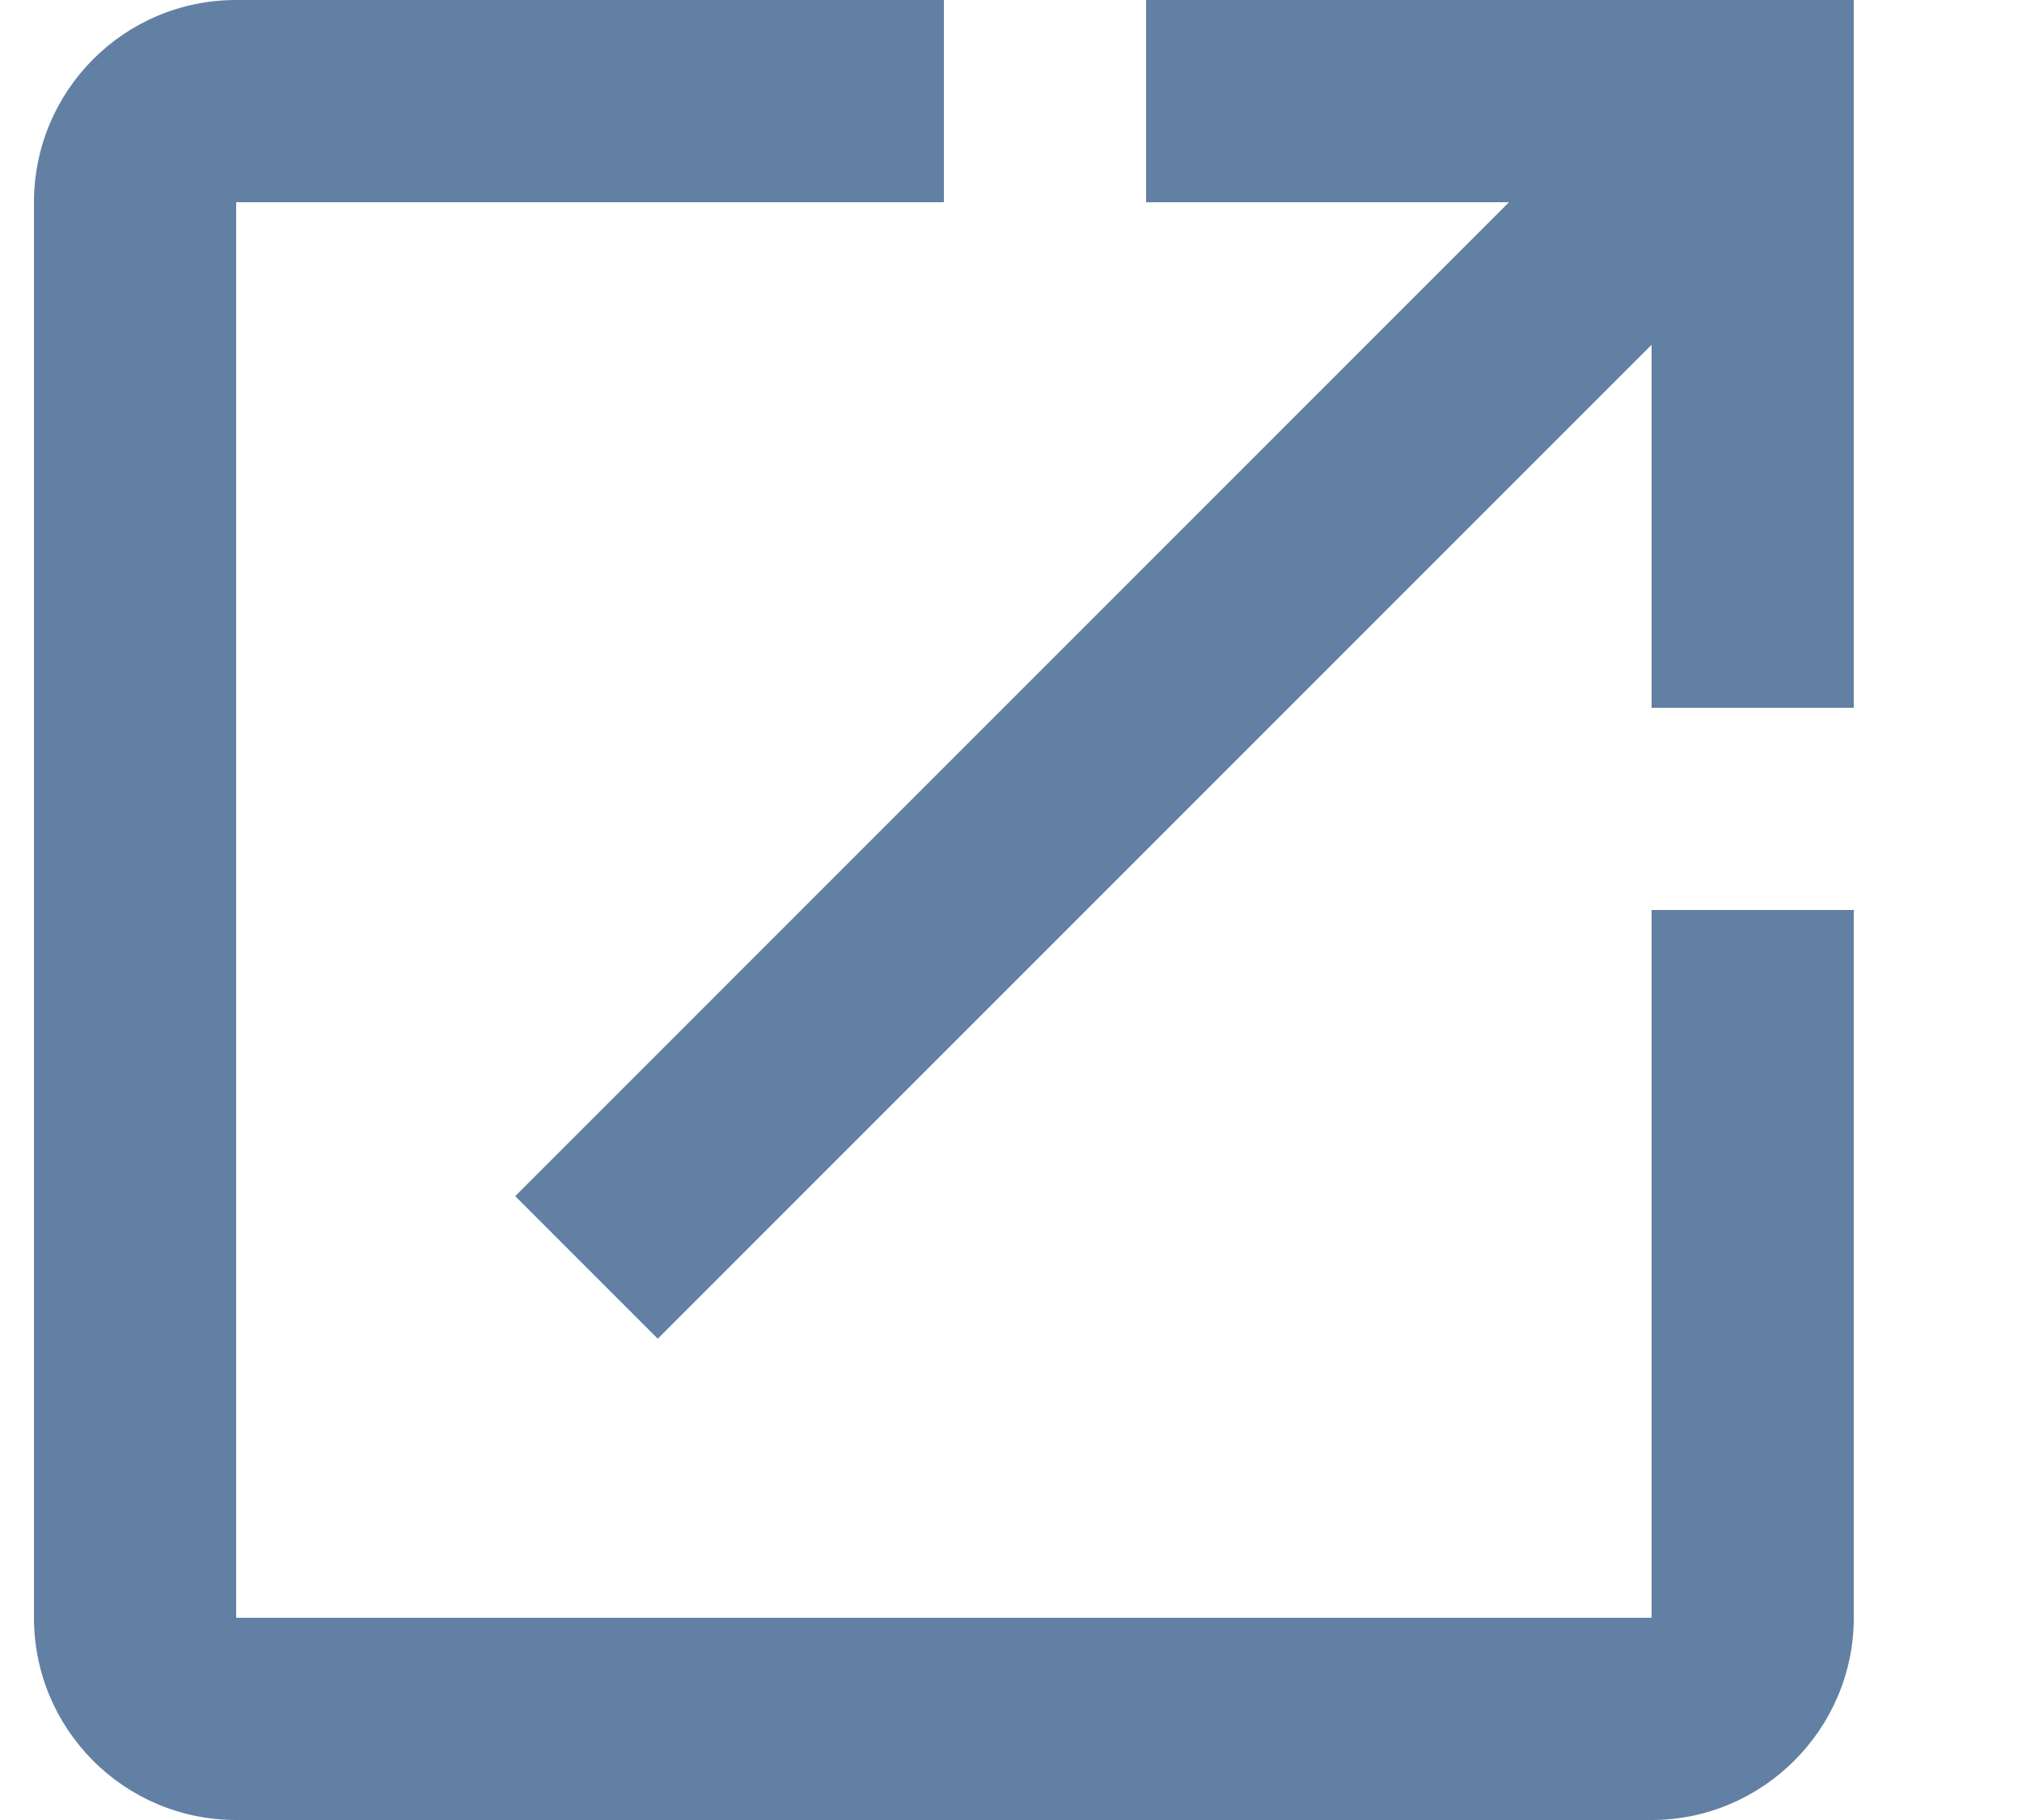
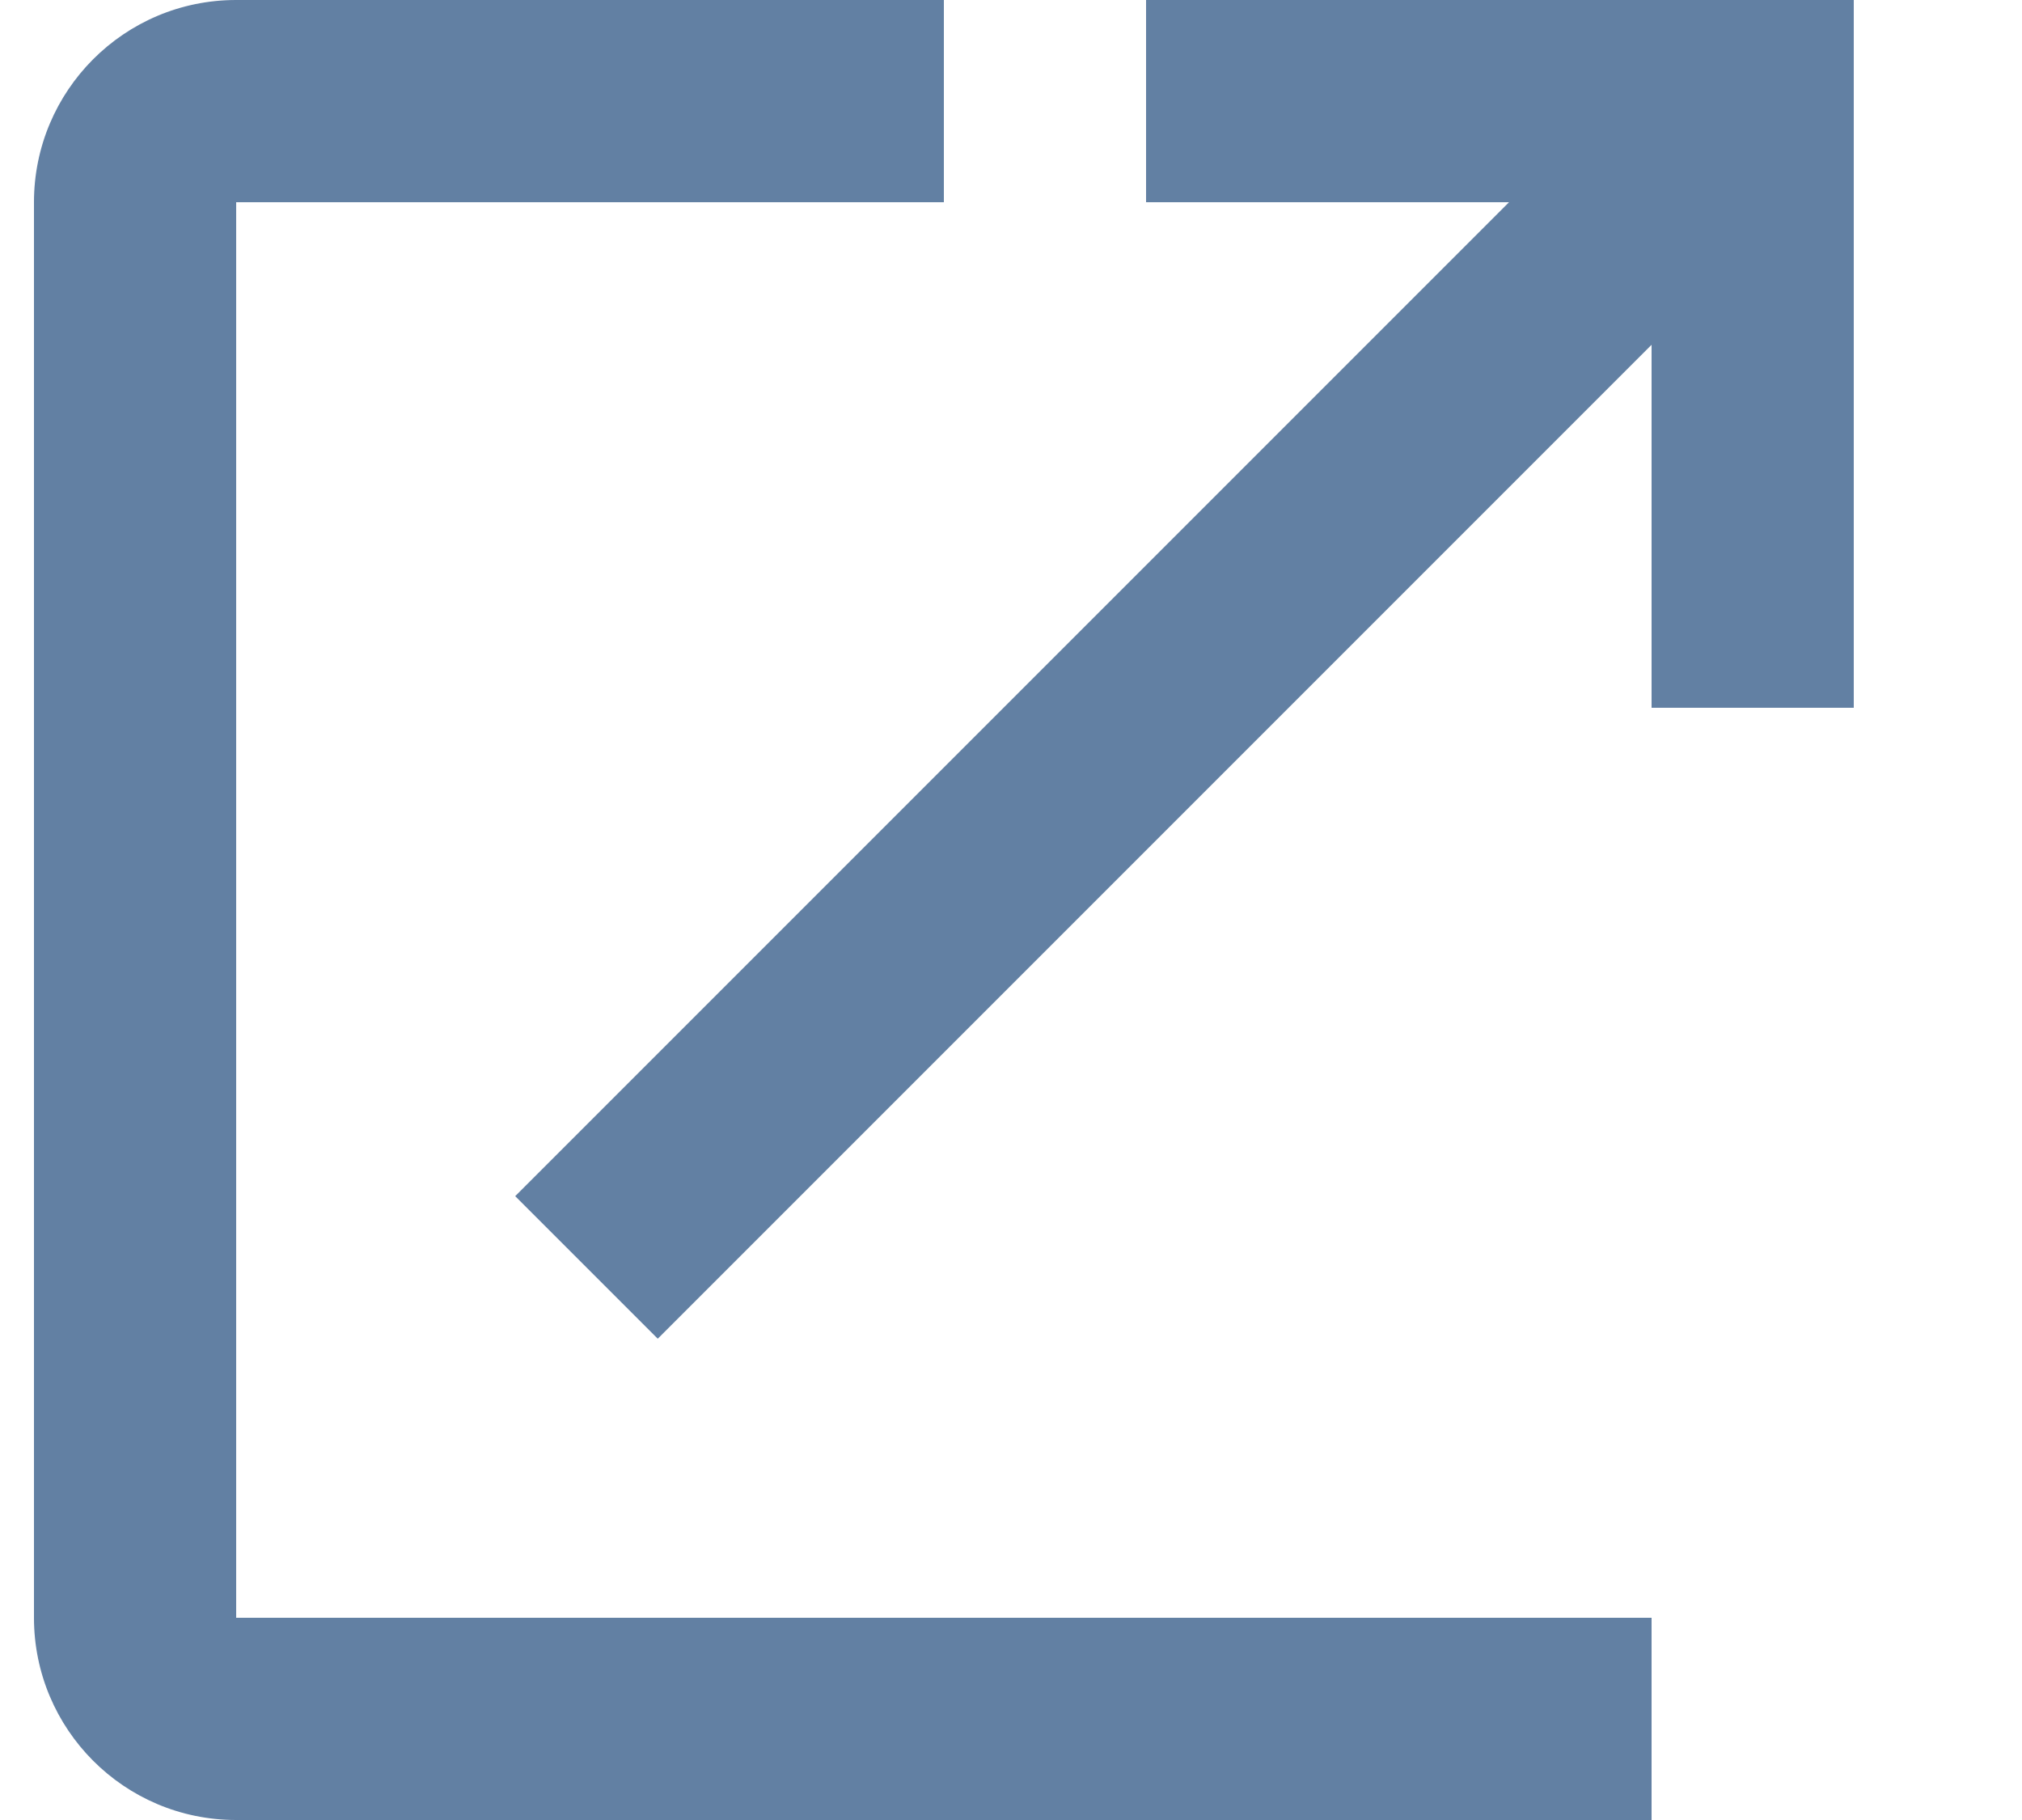
<svg xmlns="http://www.w3.org/2000/svg" width="10" height="9" viewBox="0 0 10 9" fill="none">
-   <path d="M8.168 8H1.168V1H4.668V0H1.168C0.613 0 0.168 0.45 0.168 1V8C0.168 8.55 0.613 9 1.168 9H8.168C8.718 9 9.168 8.55 9.168 8V4.5H8.168V8ZM5.668 0V1H7.463L2.548 5.915L3.253 6.62L8.168 1.705V3.5H9.168V0H5.668Z" fill="#6280A3" />
+   <path d="M8.168 8H1.168V1H4.668V0H1.168C0.613 0 0.168 0.45 0.168 1V8C0.168 8.55 0.613 9 1.168 9H8.168V4.5H8.168V8ZM5.668 0V1H7.463L2.548 5.915L3.253 6.62L8.168 1.705V3.5H9.168V0H5.668Z" fill="#6280A3" />
</svg>